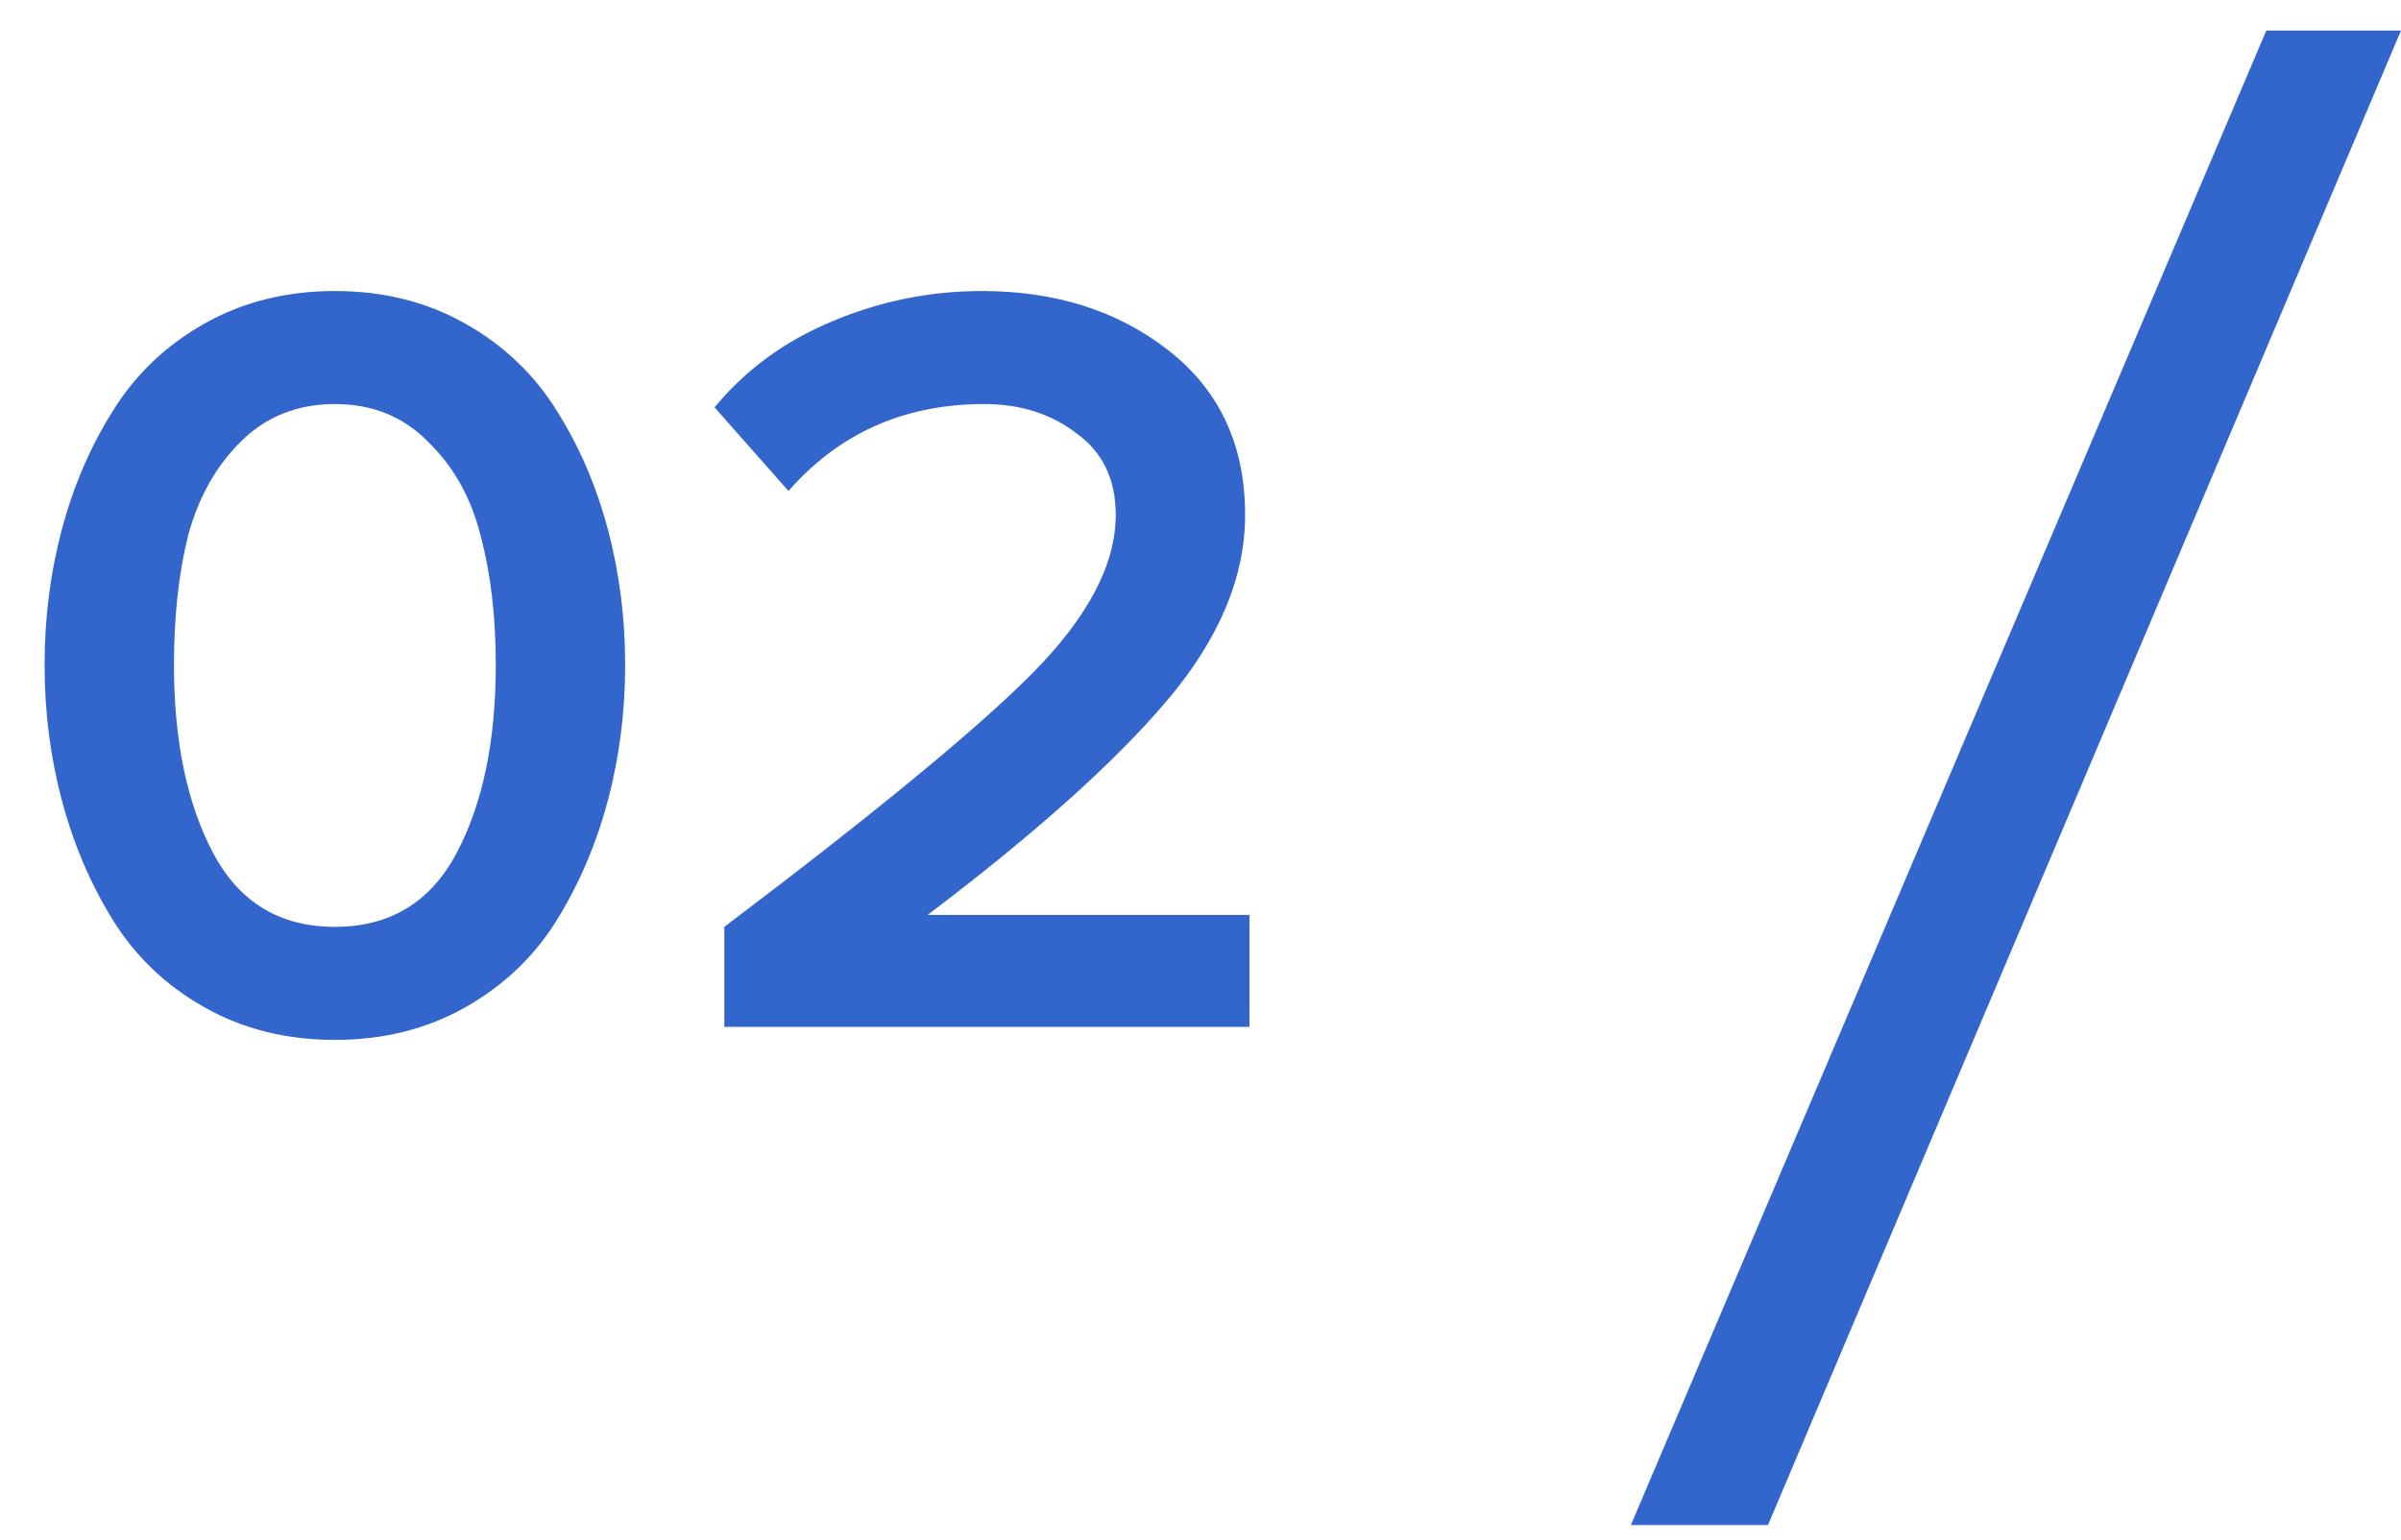
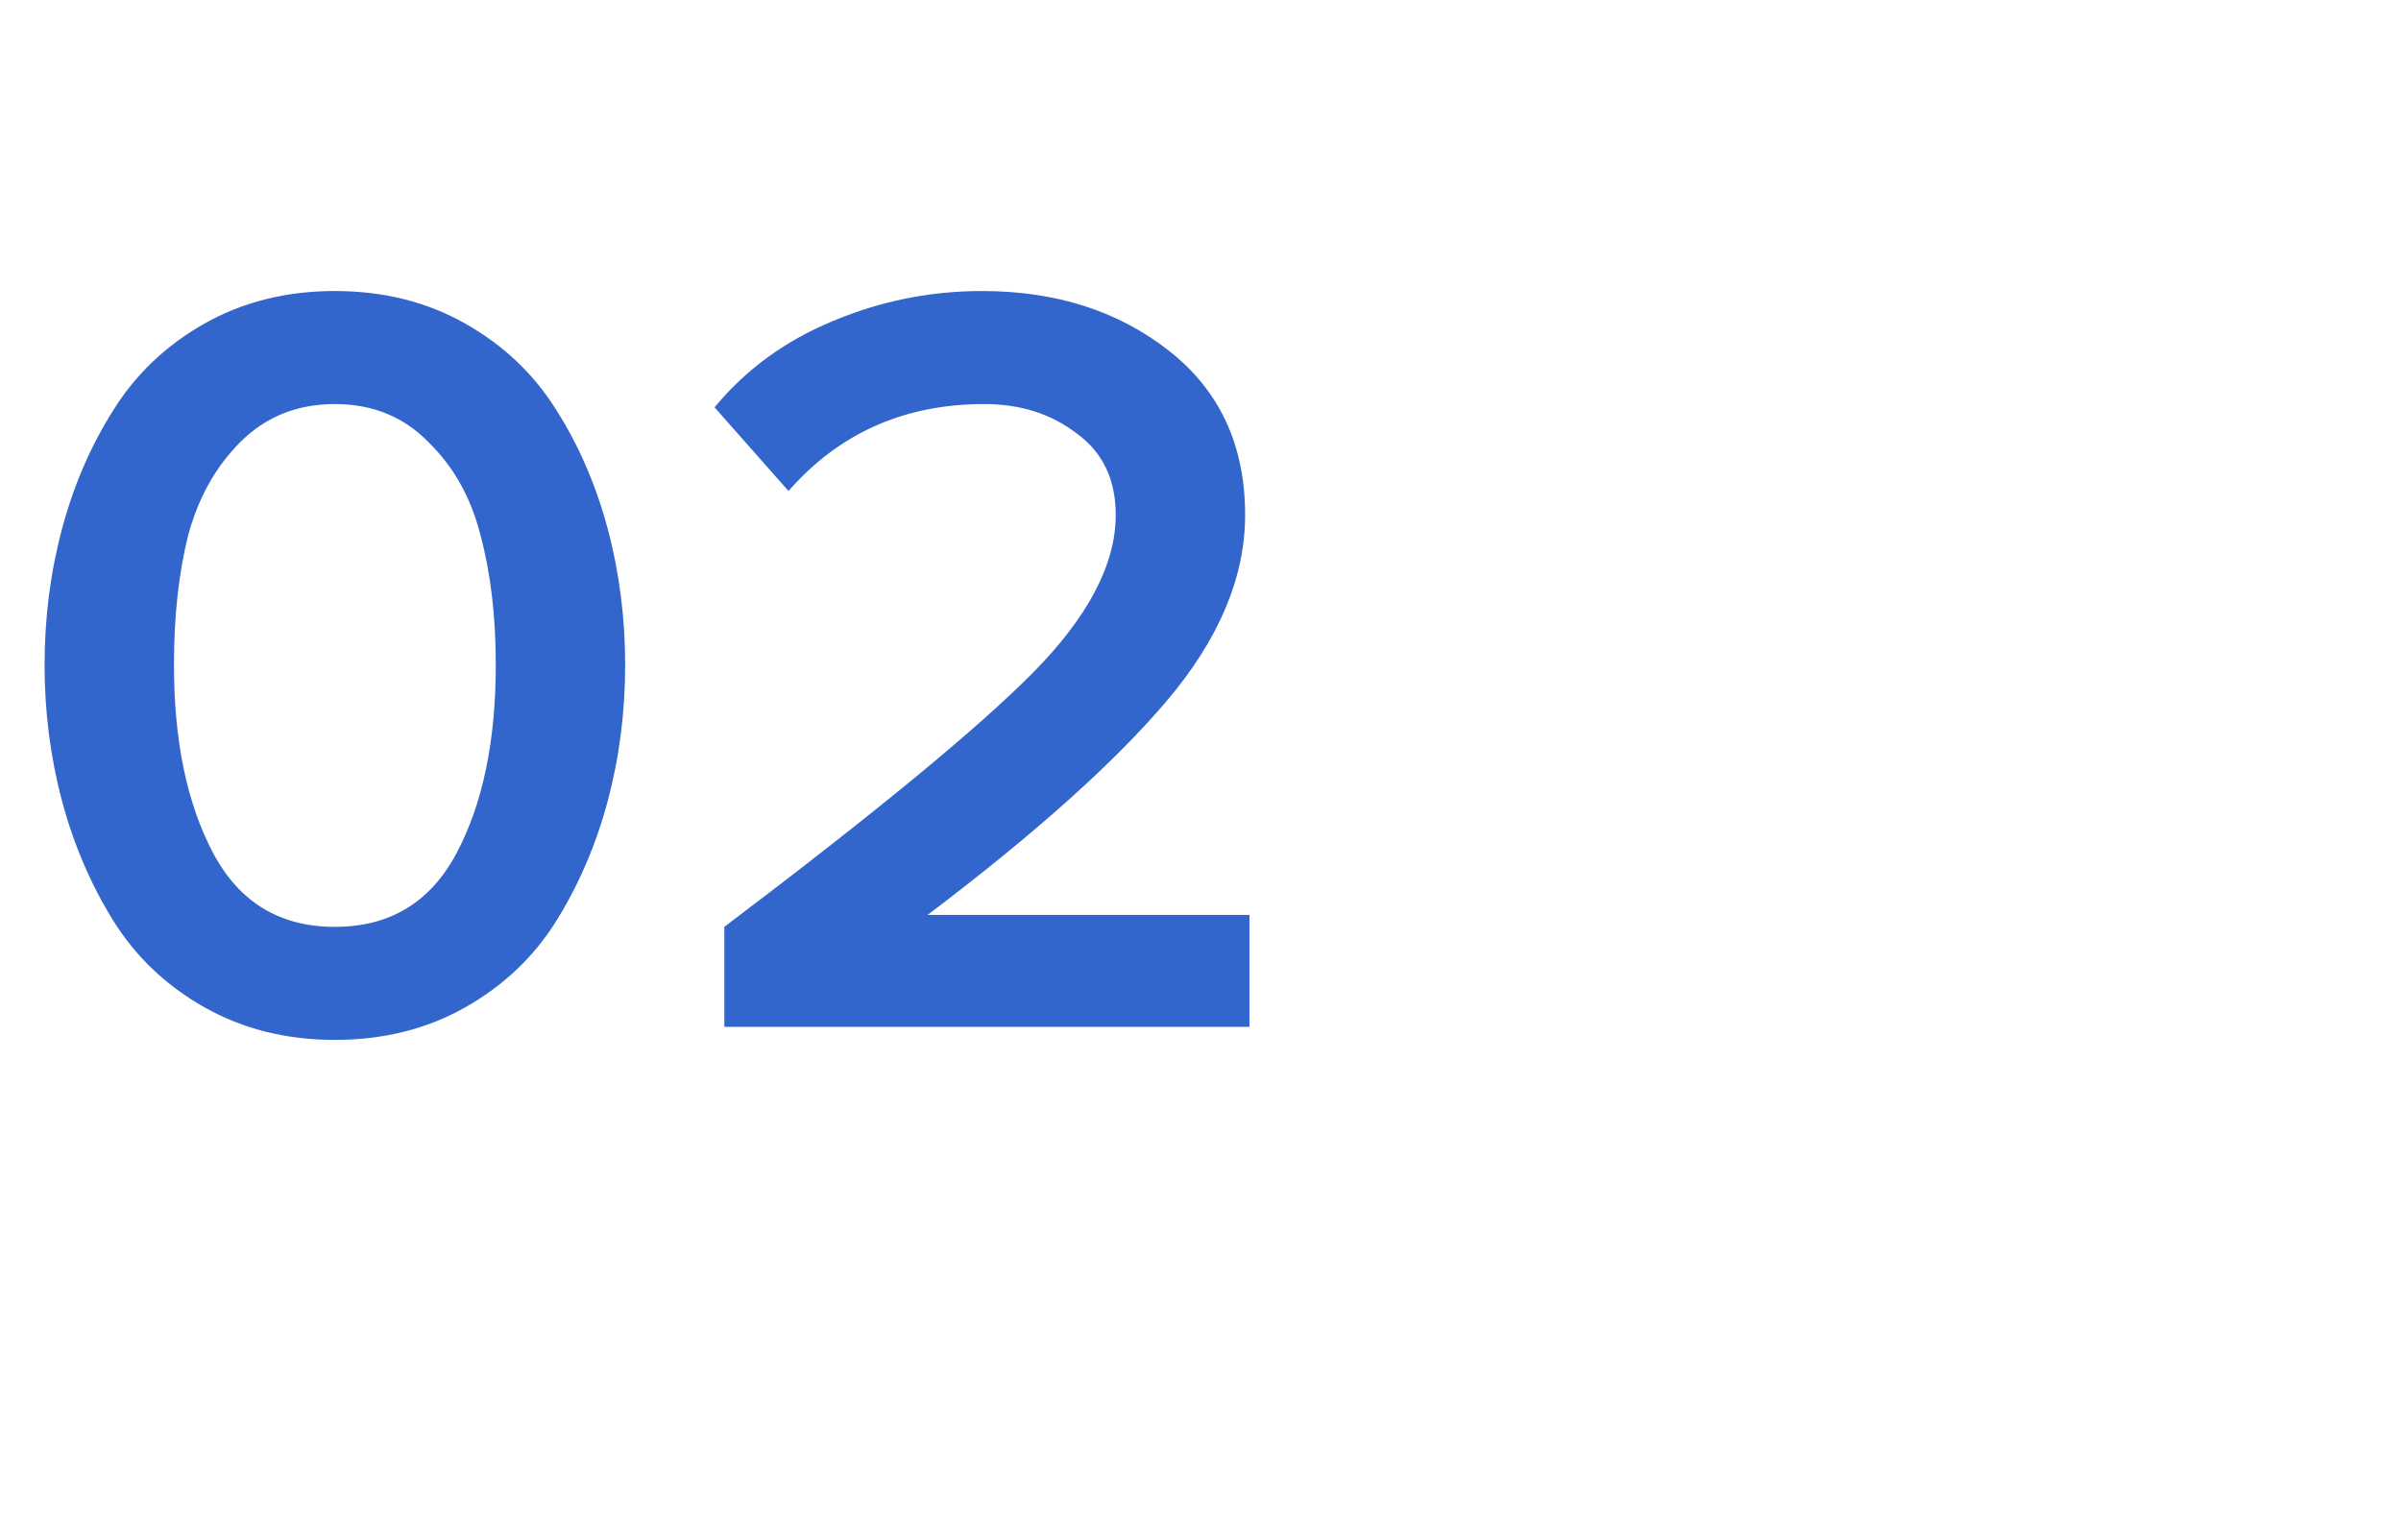
<svg xmlns="http://www.w3.org/2000/svg" width="53" height="34" viewBox="0 0 53 34" fill="none">
  <path d="M10.272 22.242C9.424 22.722 8.464 22.962 7.392 22.962C6.32 22.962 5.36 22.722 4.512 22.242C3.664 21.762 2.992 21.122 2.496 20.322C2 19.522 1.624 18.642 1.368 17.682C1.112 16.722 0.984 15.722 0.984 14.682C0.984 13.642 1.112 12.642 1.368 11.682C1.624 10.722 2 9.85 2.496 9.066C2.992 8.266 3.664 7.626 4.512 7.146C5.36 6.666 6.32 6.426 7.392 6.426C8.464 6.426 9.424 6.666 10.272 7.146C11.12 7.626 11.792 8.266 12.288 9.066C12.784 9.85 13.16 10.722 13.416 11.682C13.672 12.642 13.8 13.642 13.8 14.682C13.8 15.722 13.672 16.722 13.416 17.682C13.16 18.642 12.784 19.522 12.288 20.322C11.792 21.122 11.12 21.762 10.272 22.242ZM4.704 18.834C5.28 19.922 6.176 20.466 7.392 20.466C8.608 20.466 9.504 19.922 10.08 18.834C10.656 17.746 10.944 16.362 10.944 14.682C10.944 13.61 10.832 12.658 10.608 11.826C10.4 10.994 10.016 10.306 9.456 9.762C8.912 9.202 8.224 8.922 7.392 8.922C6.56 8.922 5.864 9.202 5.304 9.762C4.76 10.306 4.376 10.994 4.152 11.826C3.944 12.658 3.84 13.61 3.84 14.682C3.84 16.362 4.128 17.746 4.704 18.834ZM27.581 22.674H15.989V20.466C19.333 17.938 21.605 16.066 22.805 14.85C24.021 13.618 24.629 12.458 24.629 11.37C24.629 10.586 24.341 9.986 23.765 9.57C23.205 9.138 22.525 8.922 21.725 8.922C19.965 8.922 18.525 9.562 17.405 10.842L15.773 8.994C16.461 8.162 17.325 7.53 18.365 7.098C19.421 6.65 20.525 6.426 21.677 6.426C23.309 6.426 24.685 6.866 25.805 7.746C26.925 8.626 27.485 9.834 27.485 11.37C27.485 12.746 26.909 14.114 25.757 15.474C24.605 16.834 22.845 18.41 20.477 20.202H27.581V22.674Z" fill="#3366CC" />
-   <path d="M50.027 0.674H53L39.027 33.674H36L50.027 0.674Z" fill="#3366CC" />
</svg>